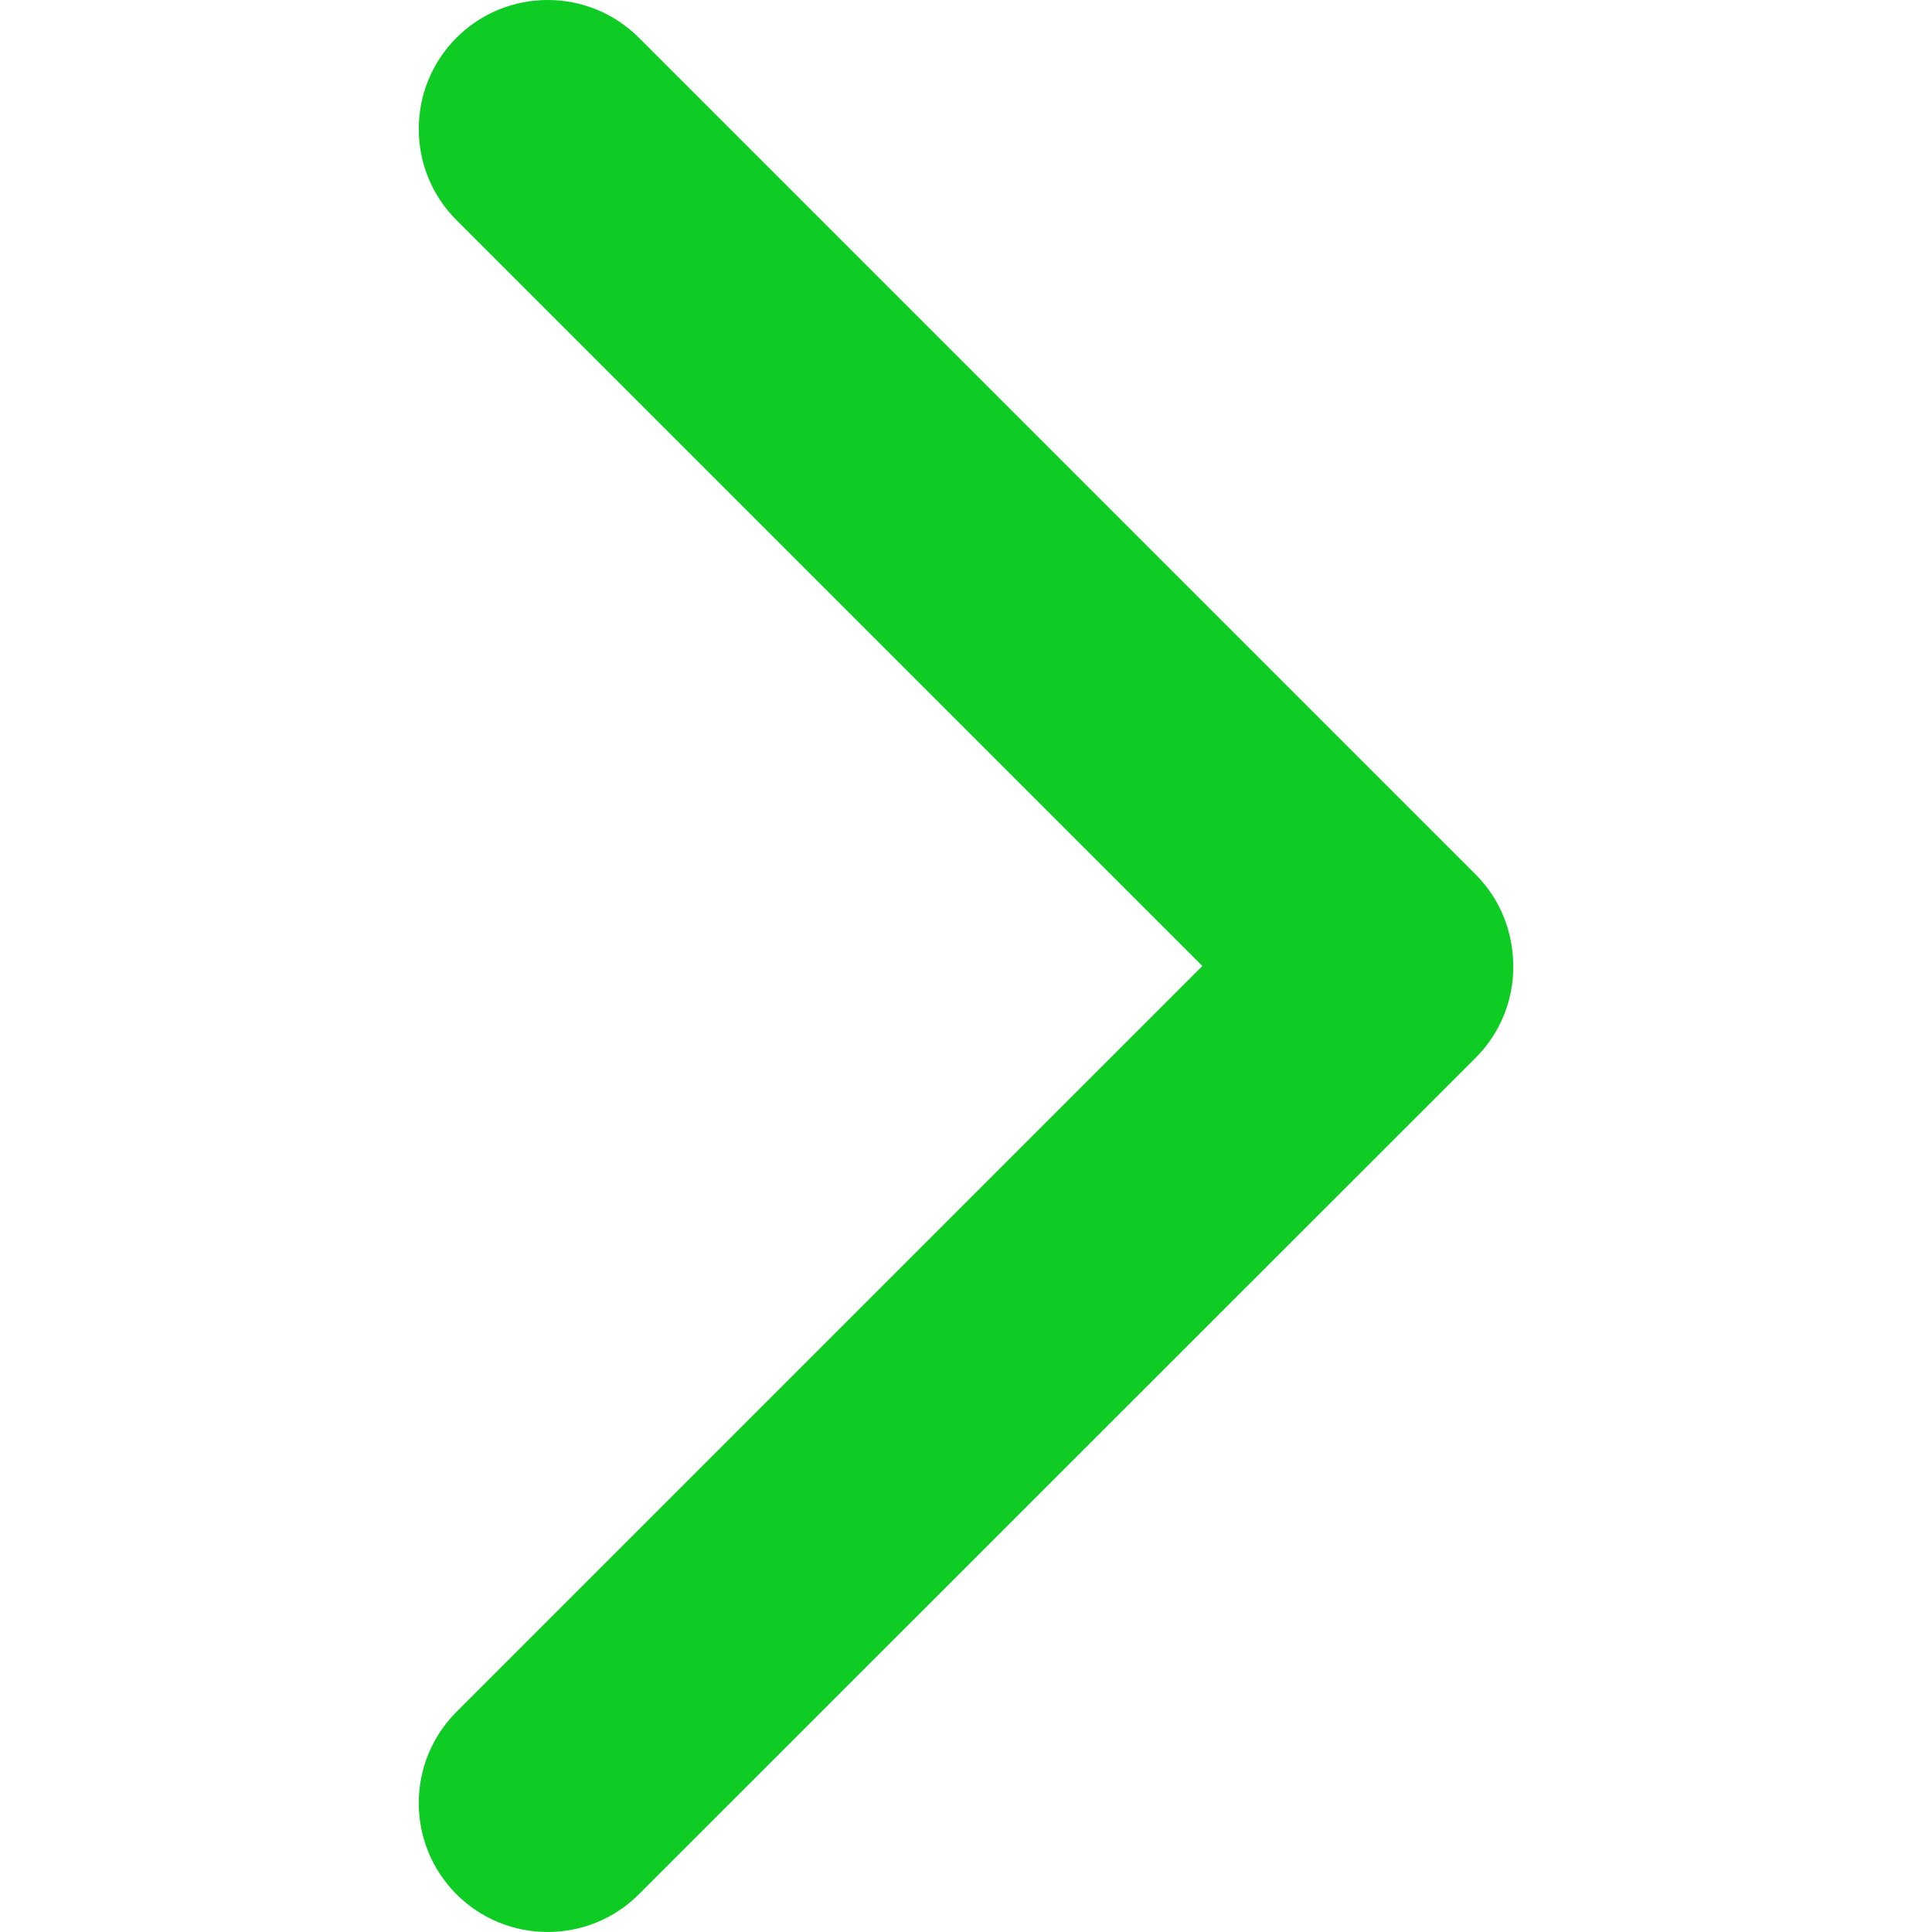
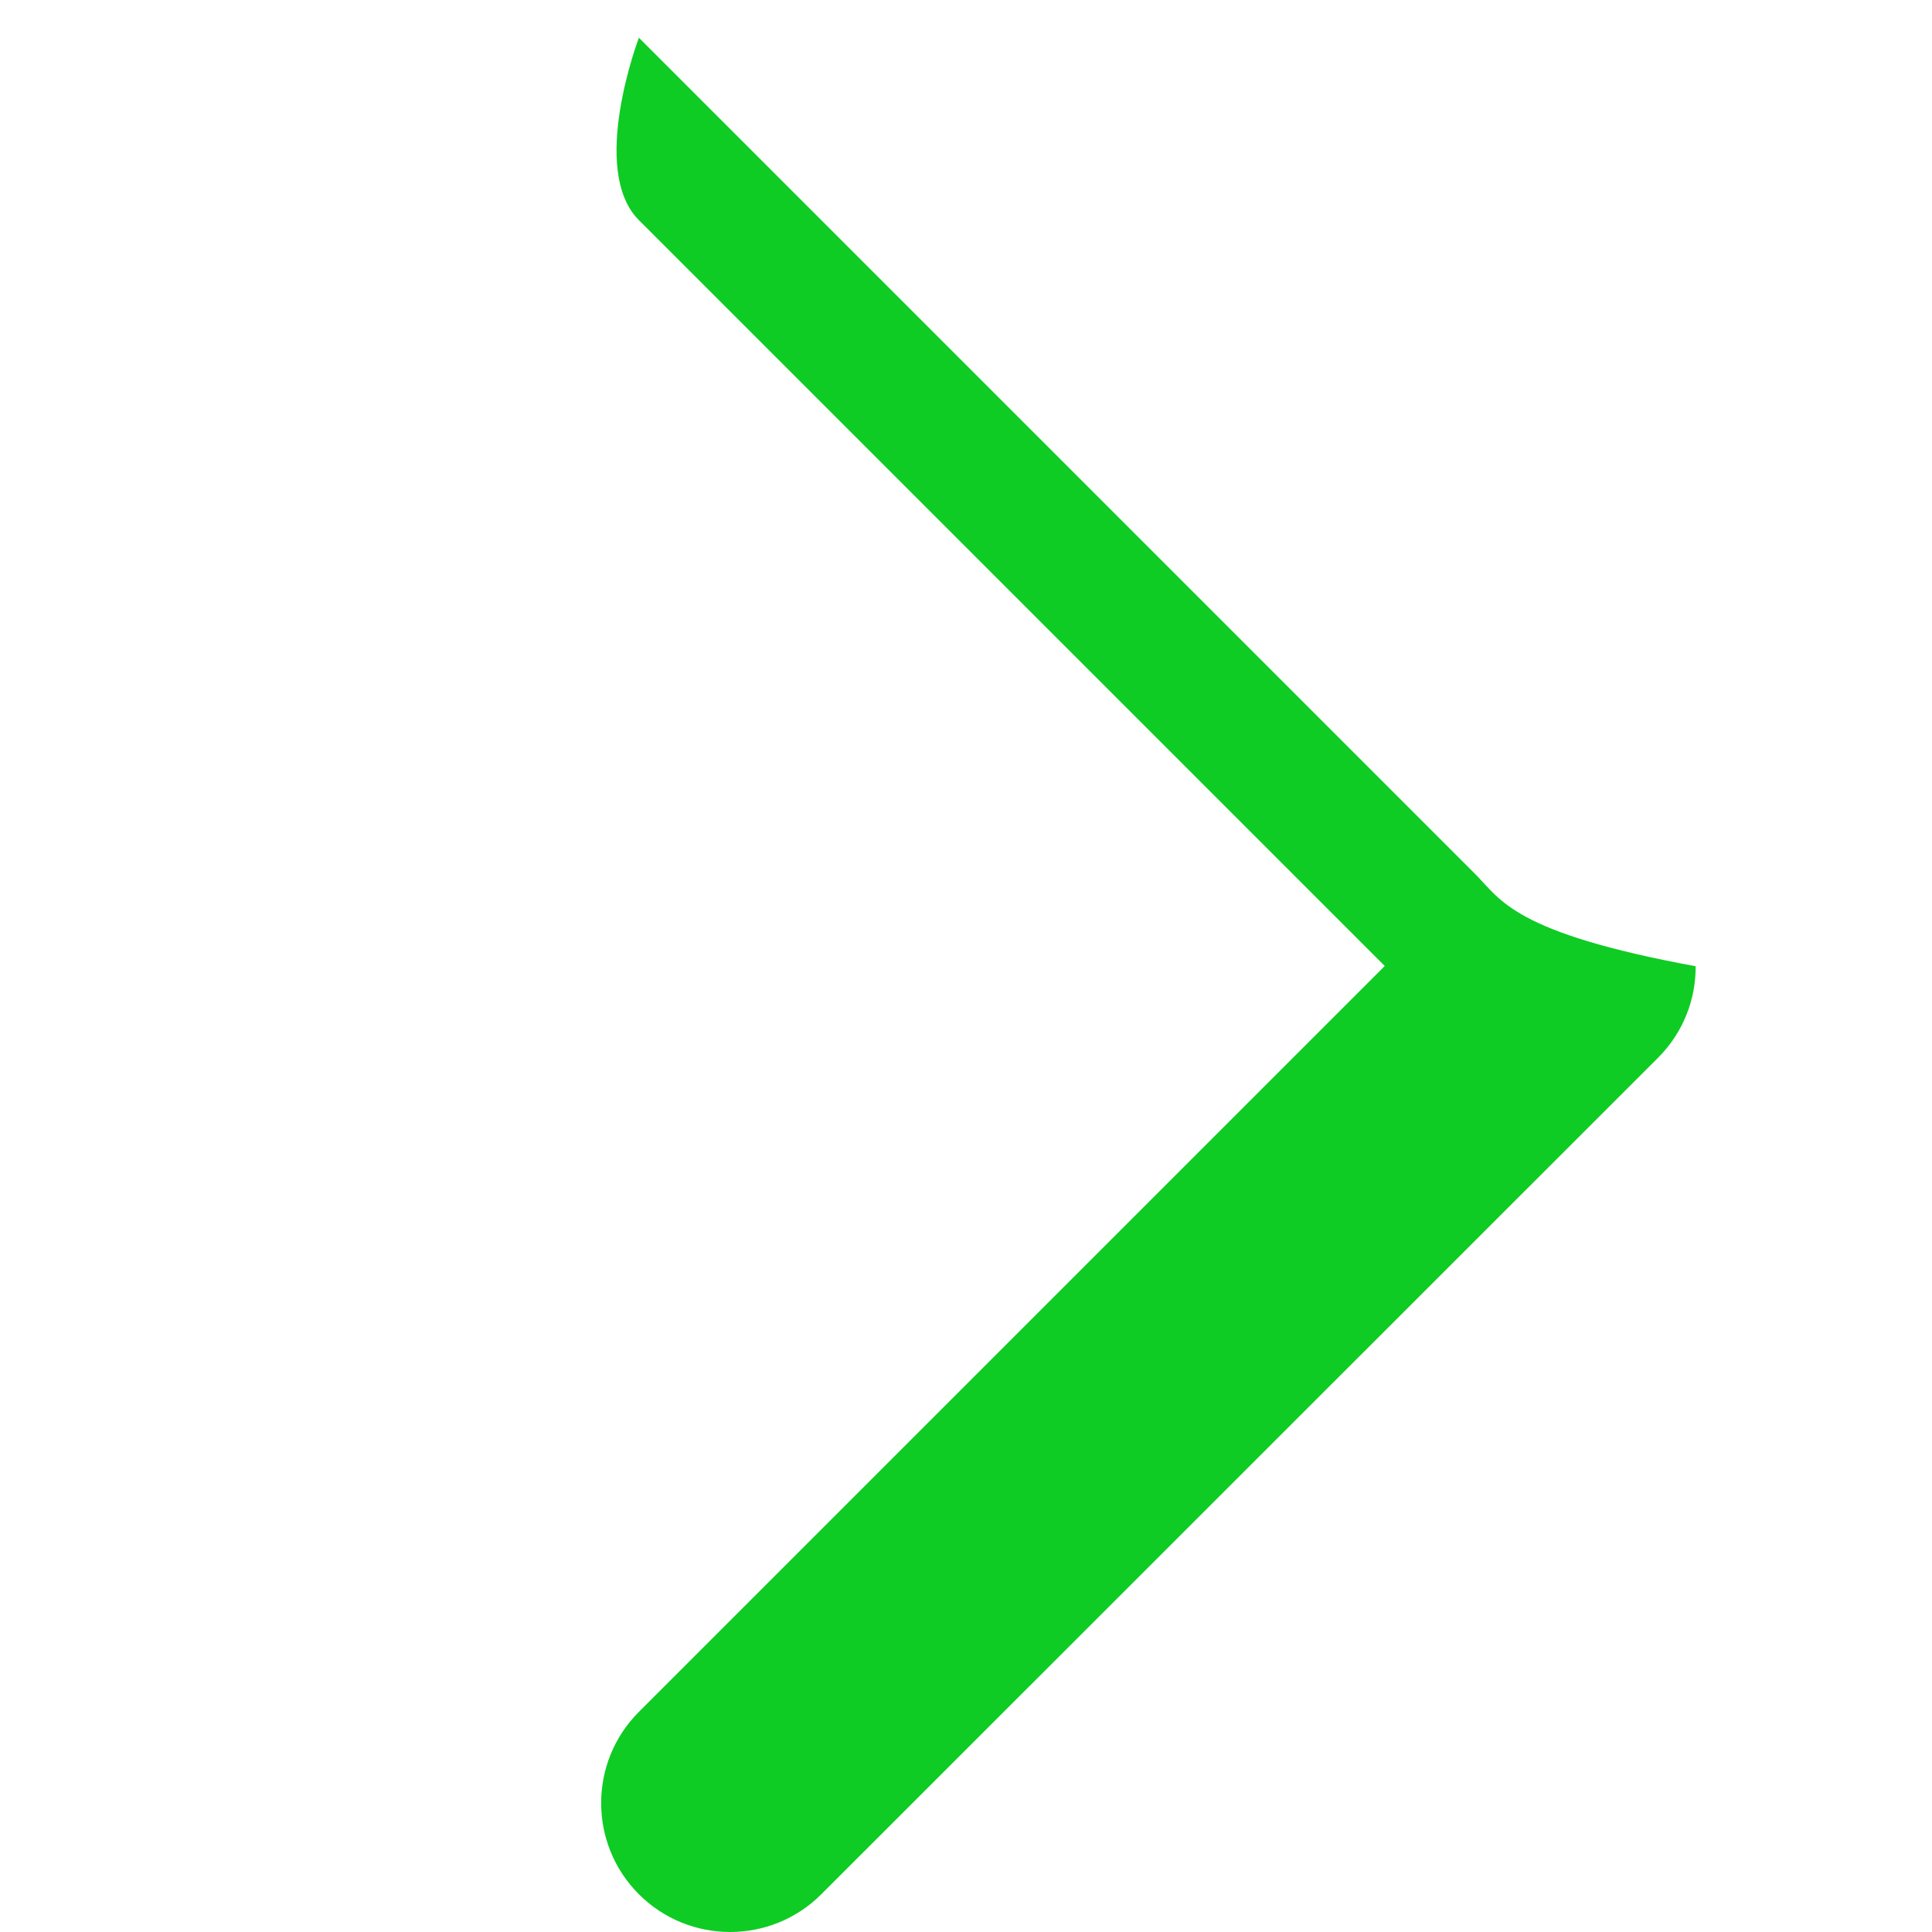
<svg xmlns="http://www.w3.org/2000/svg" version="1.1" id="Capa_1" x="0px" y="0px" viewBox="0 0 238.003 238.003" style="enable-background:new 0 0 238.003 238.003;" xml:space="preserve" width="512px" height="512px">
  <g>
    <g>
-       <path d="M181.776,107.719L78.705,4.648c-6.198-6.198-16.273-6.198-22.47,0s-6.198,16.273,0,22.47    l91.883,91.883l-91.883,91.883c-6.198,6.198-6.198,16.273,0,22.47s16.273,6.198,22.47,0l103.071-103.039    c3.146-3.146,4.672-7.246,4.64-11.283C186.416,114.902,184.89,110.833,181.776,107.719z" fill="#0ecc24" />
+       <path d="M181.776,107.719L78.705,4.648s-6.198,16.273,0,22.47    l91.883,91.883l-91.883,91.883c-6.198,6.198-6.198,16.273,0,22.47s16.273,6.198,22.47,0l103.071-103.039    c3.146-3.146,4.672-7.246,4.64-11.283C186.416,114.902,184.89,110.833,181.776,107.719z" fill="#0ecc24" />
    </g>
  </g>
  <g>
</g>
  <g>
</g>
  <g>
</g>
  <g>
</g>
  <g>
</g>
  <g>
</g>
  <g>
</g>
  <g>
</g>
  <g>
</g>
  <g>
</g>
  <g>
</g>
  <g>
</g>
  <g>
</g>
  <g>
</g>
  <g>
</g>
</svg>